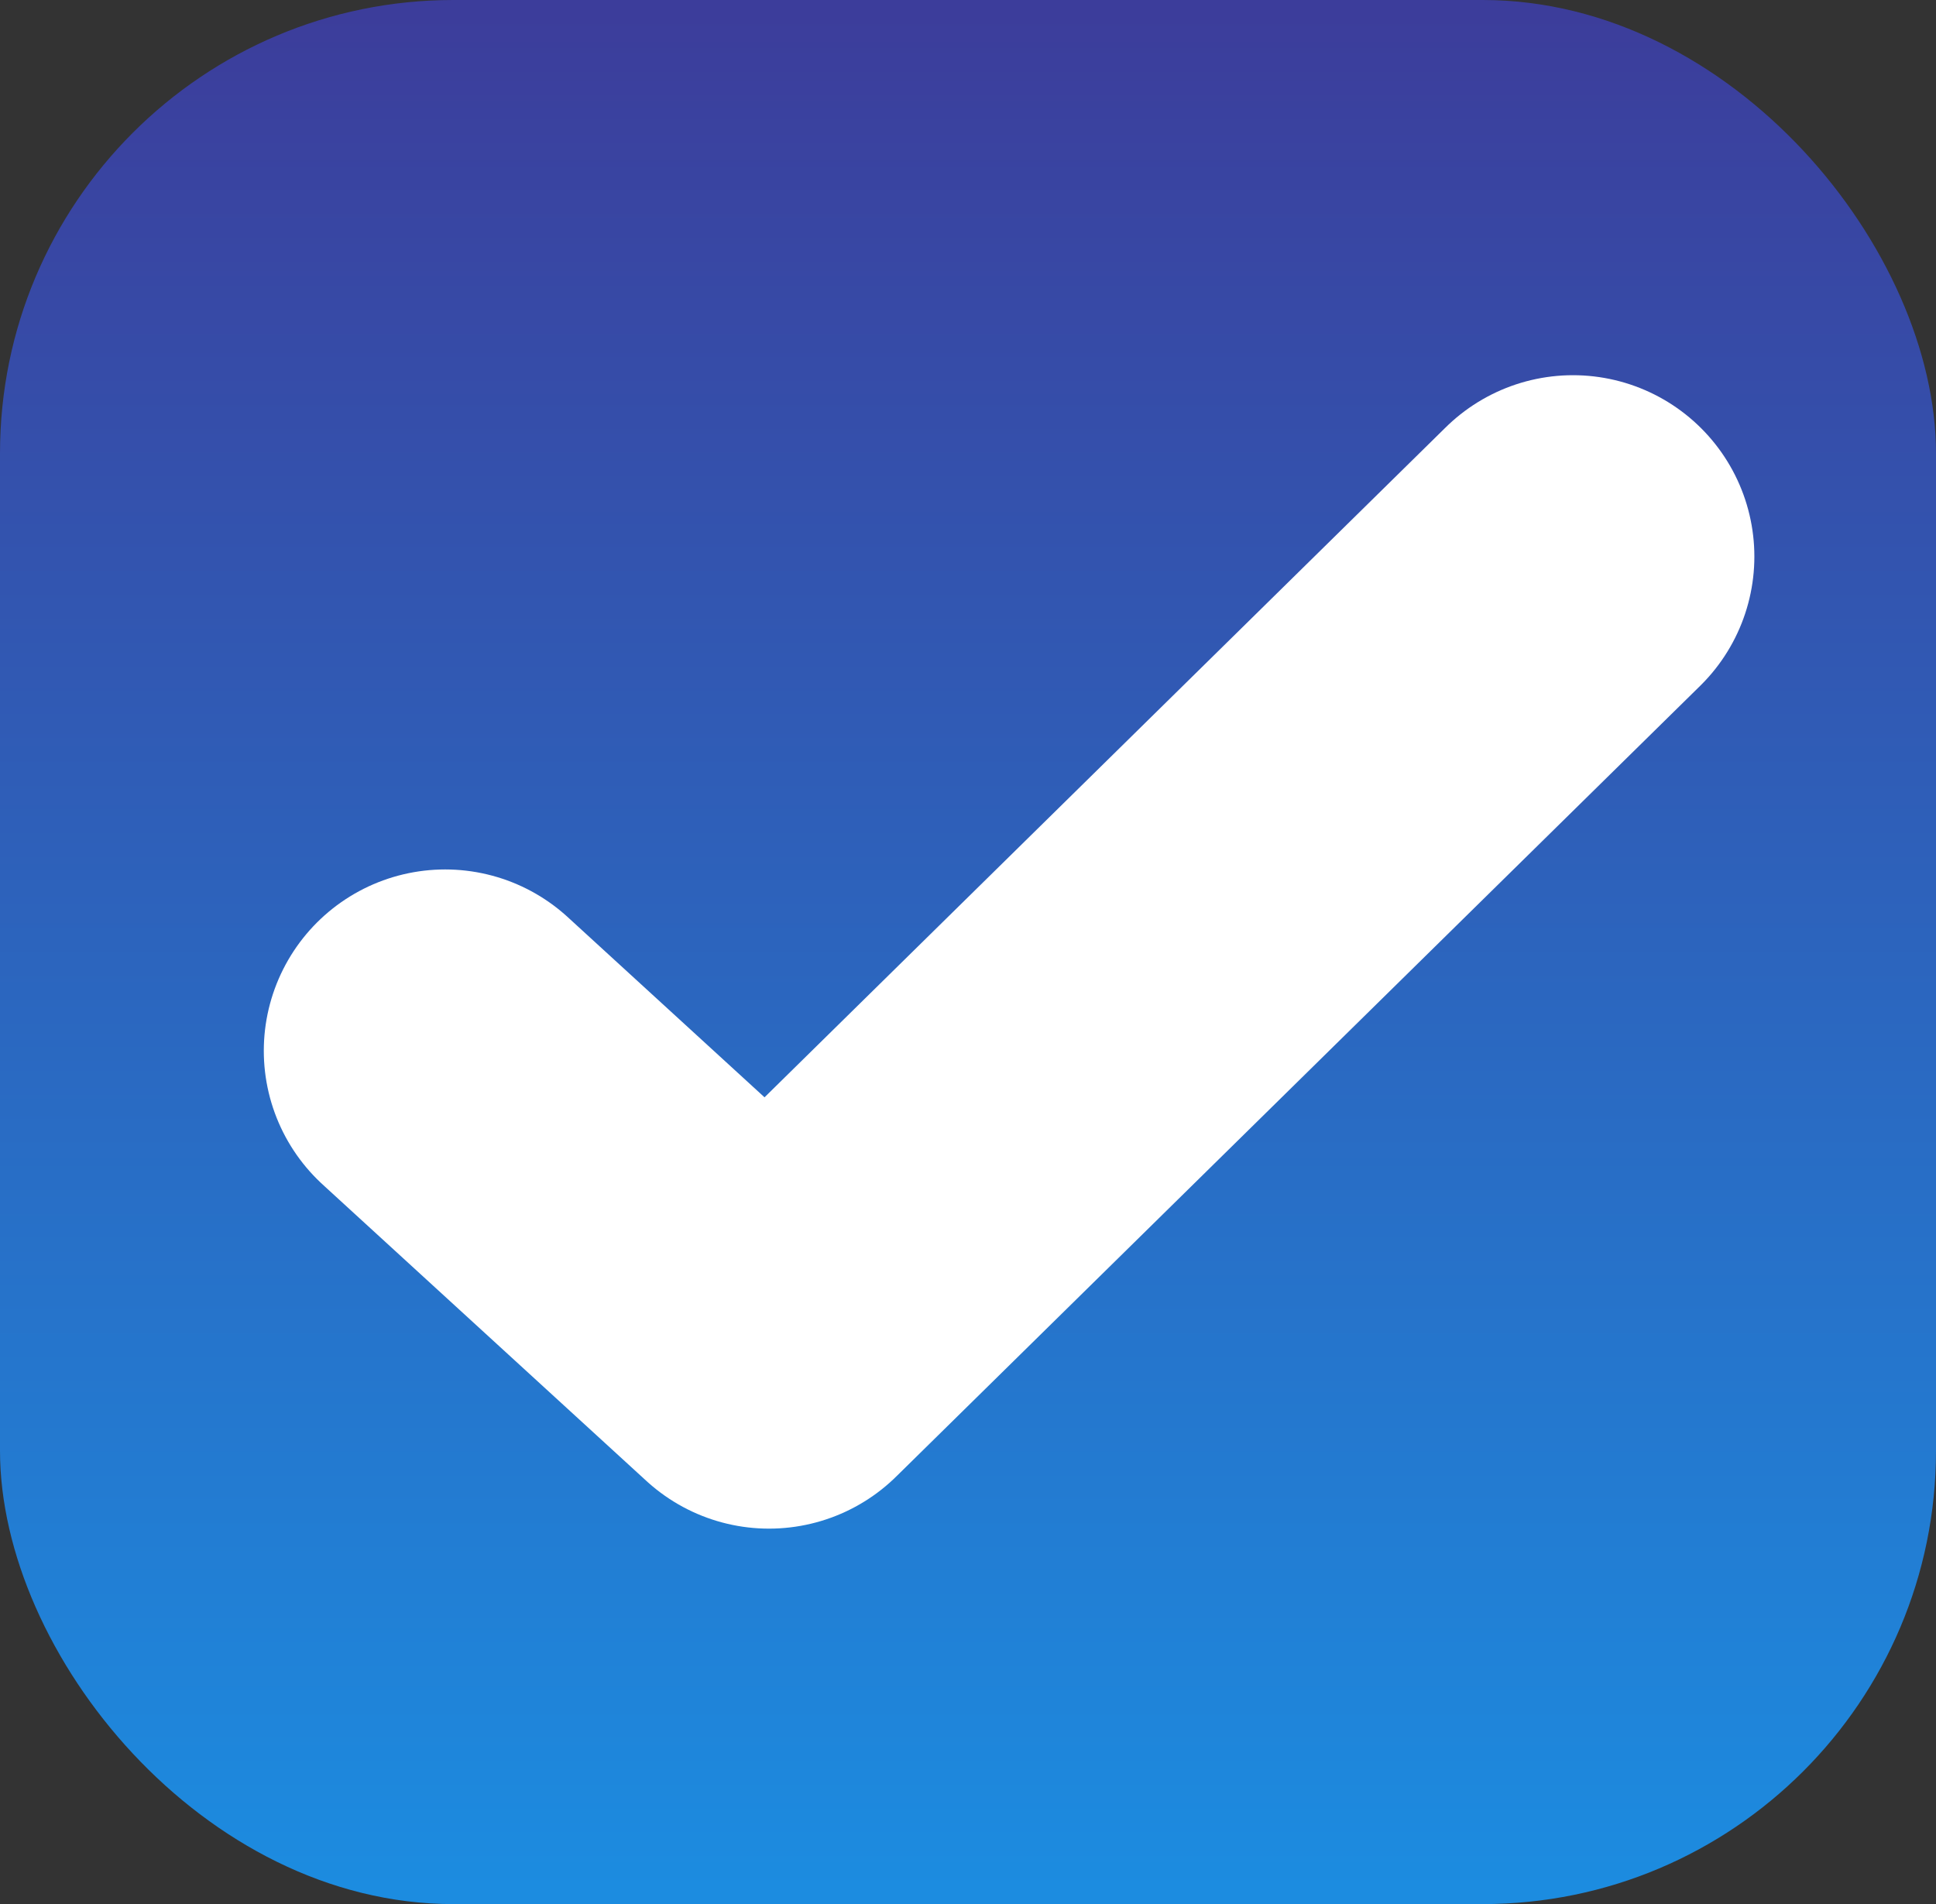
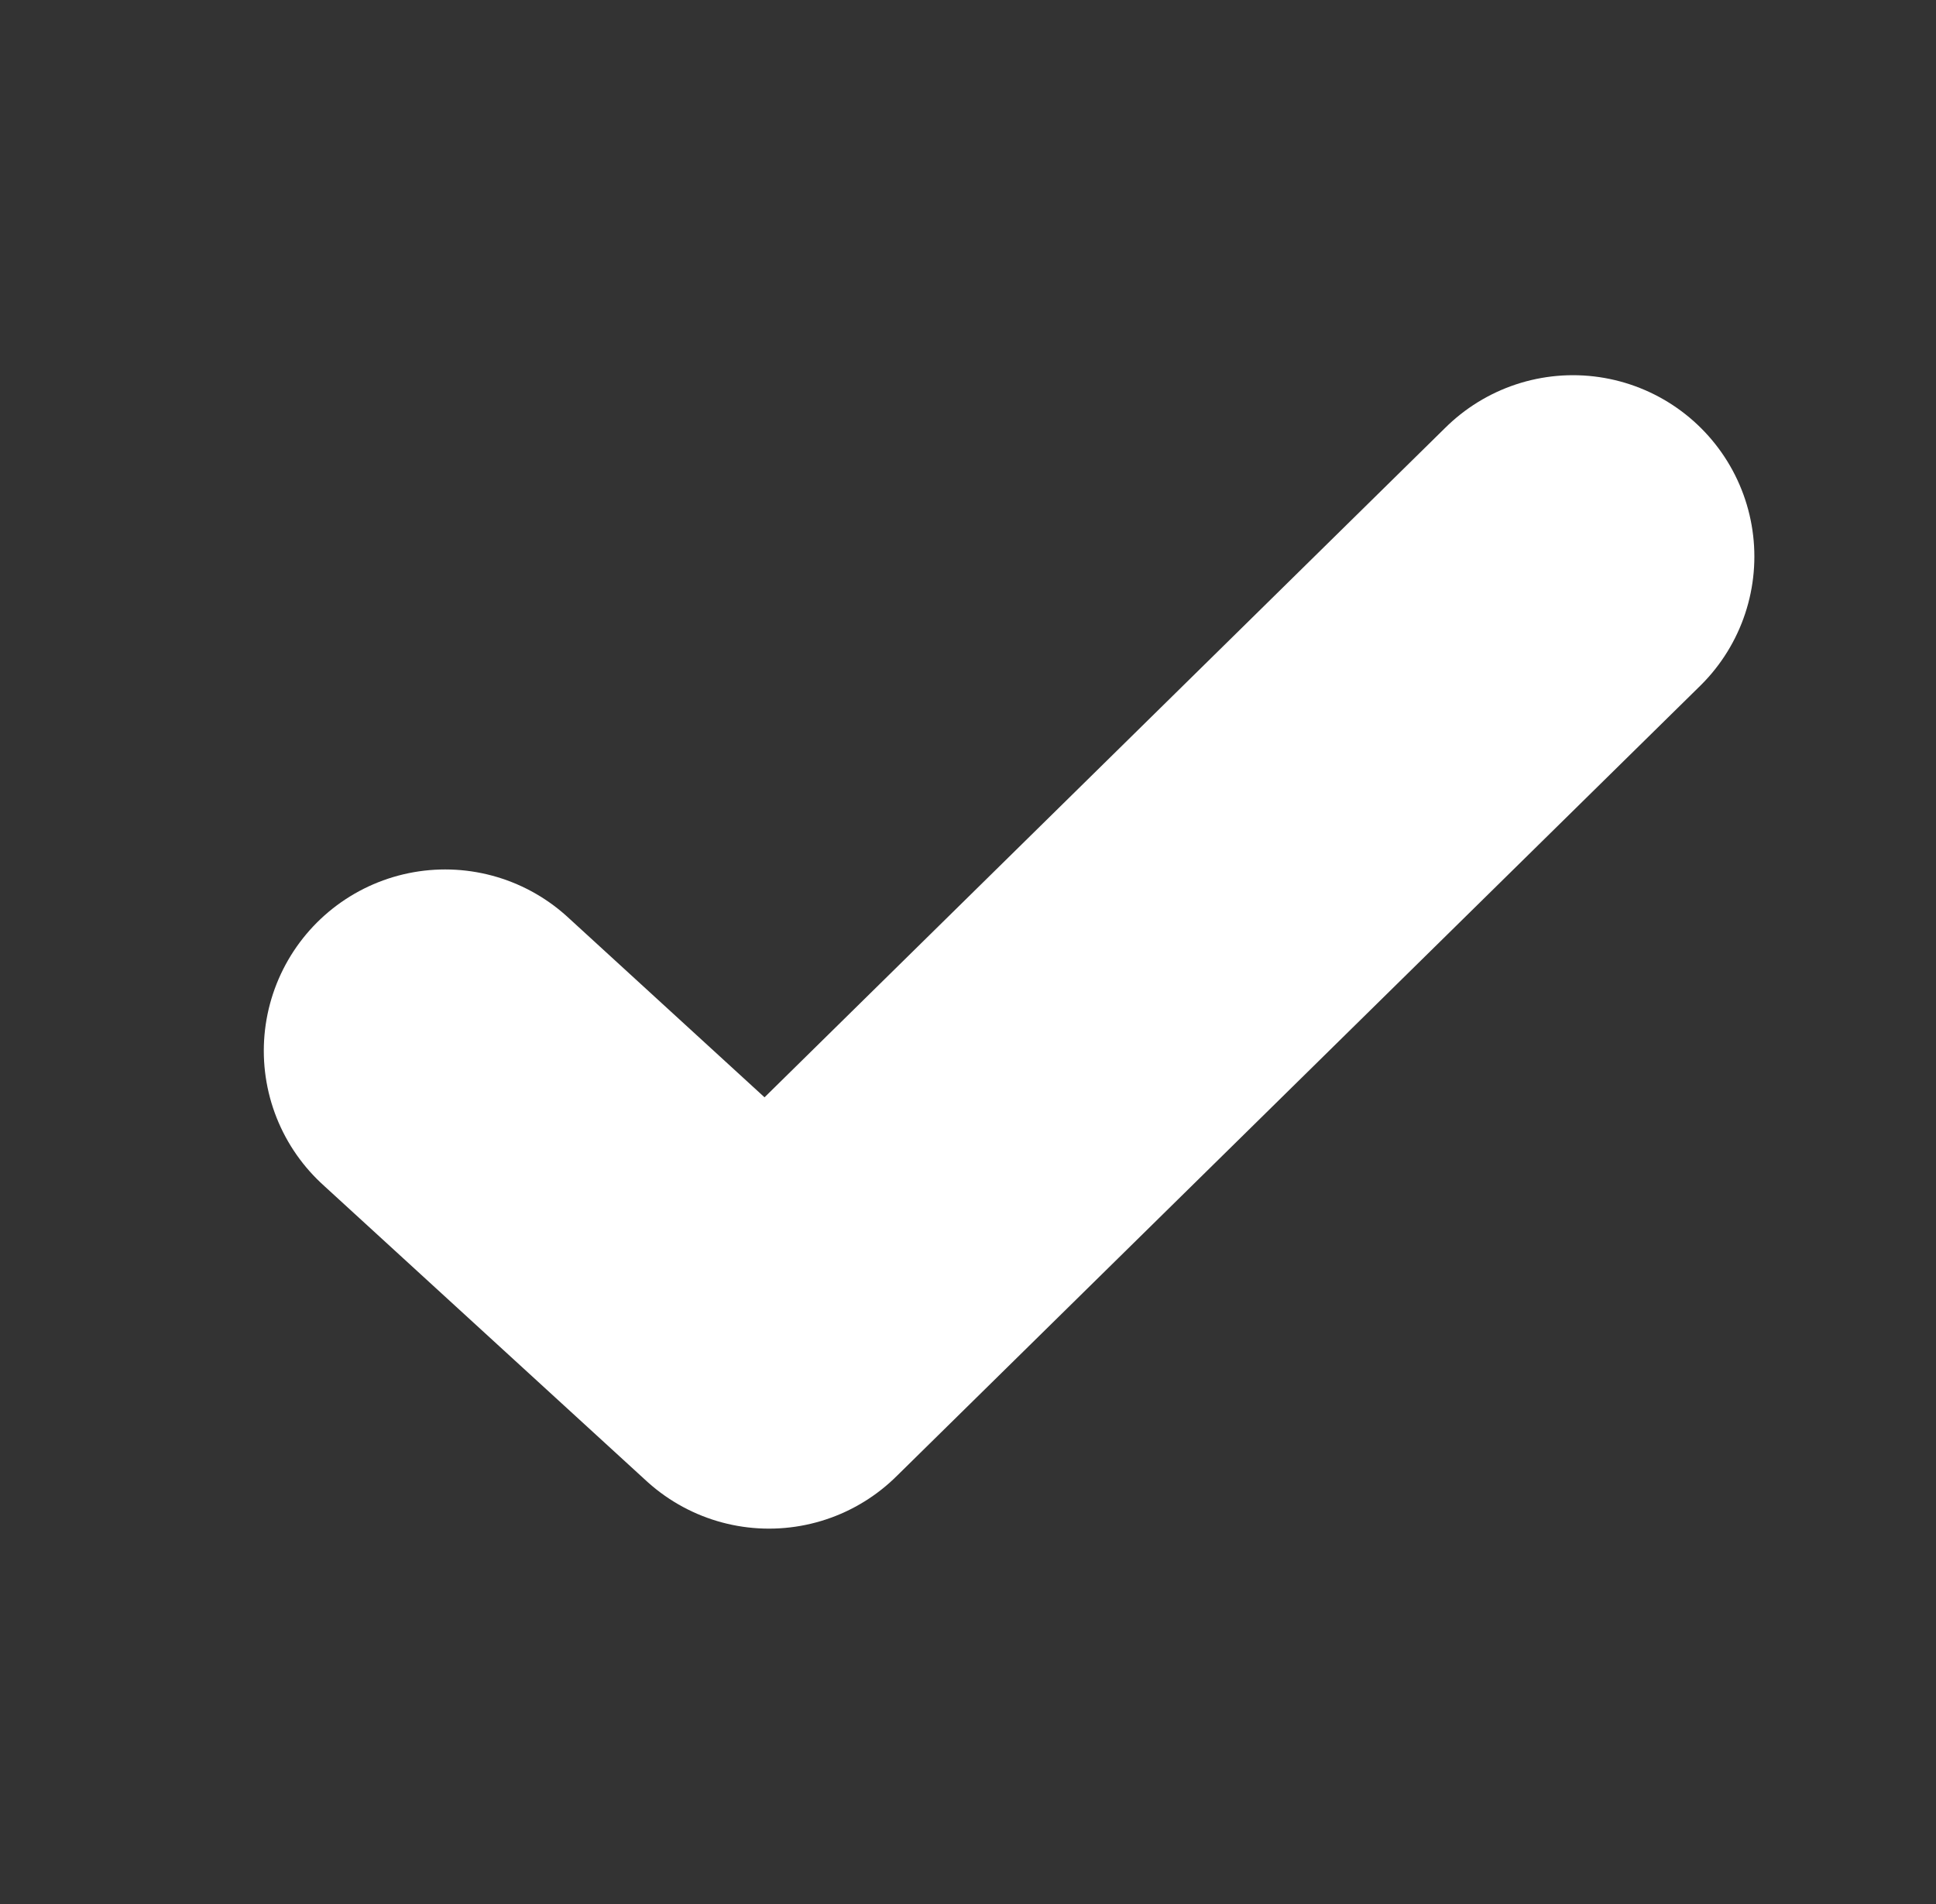
<svg xmlns="http://www.w3.org/2000/svg" width="21.349" height="21" viewBox="0 0 21.349 21">
  <rect x="0" y="0" width="21.349" height="21" fill="#333333" stroke="none" />
  <defs>
    <linearGradient id="linear-gradient" x1="0.5" x2="0.5" y2="1" gradientUnits="objectBoundingBox">
      <stop offset="0" stop-color="#3c3d9b" />
      <stop offset="1" stop-color="#1c8ce0" />
    </linearGradient>
  </defs>
  <g id="check-icon" transform="translate(-1064.535 -1779.428)">
-     <rect id="Rectangle_13881" data-name="Rectangle 13881" width="21.349" height="21" rx="5" transform="translate(1064.535 1779.428)" fill="url(#linear-gradient)" />
    <path id="Path_457" data-name="Path 457" d="M-8819.357-20262.807l3.571,3.27,8.866-8.721" transform="translate(9888.801 22053.824)" fill="none" stroke="#fff" stroke-linecap="round" stroke-linejoin="round" stroke-width="4" />
  </g>
</svg>